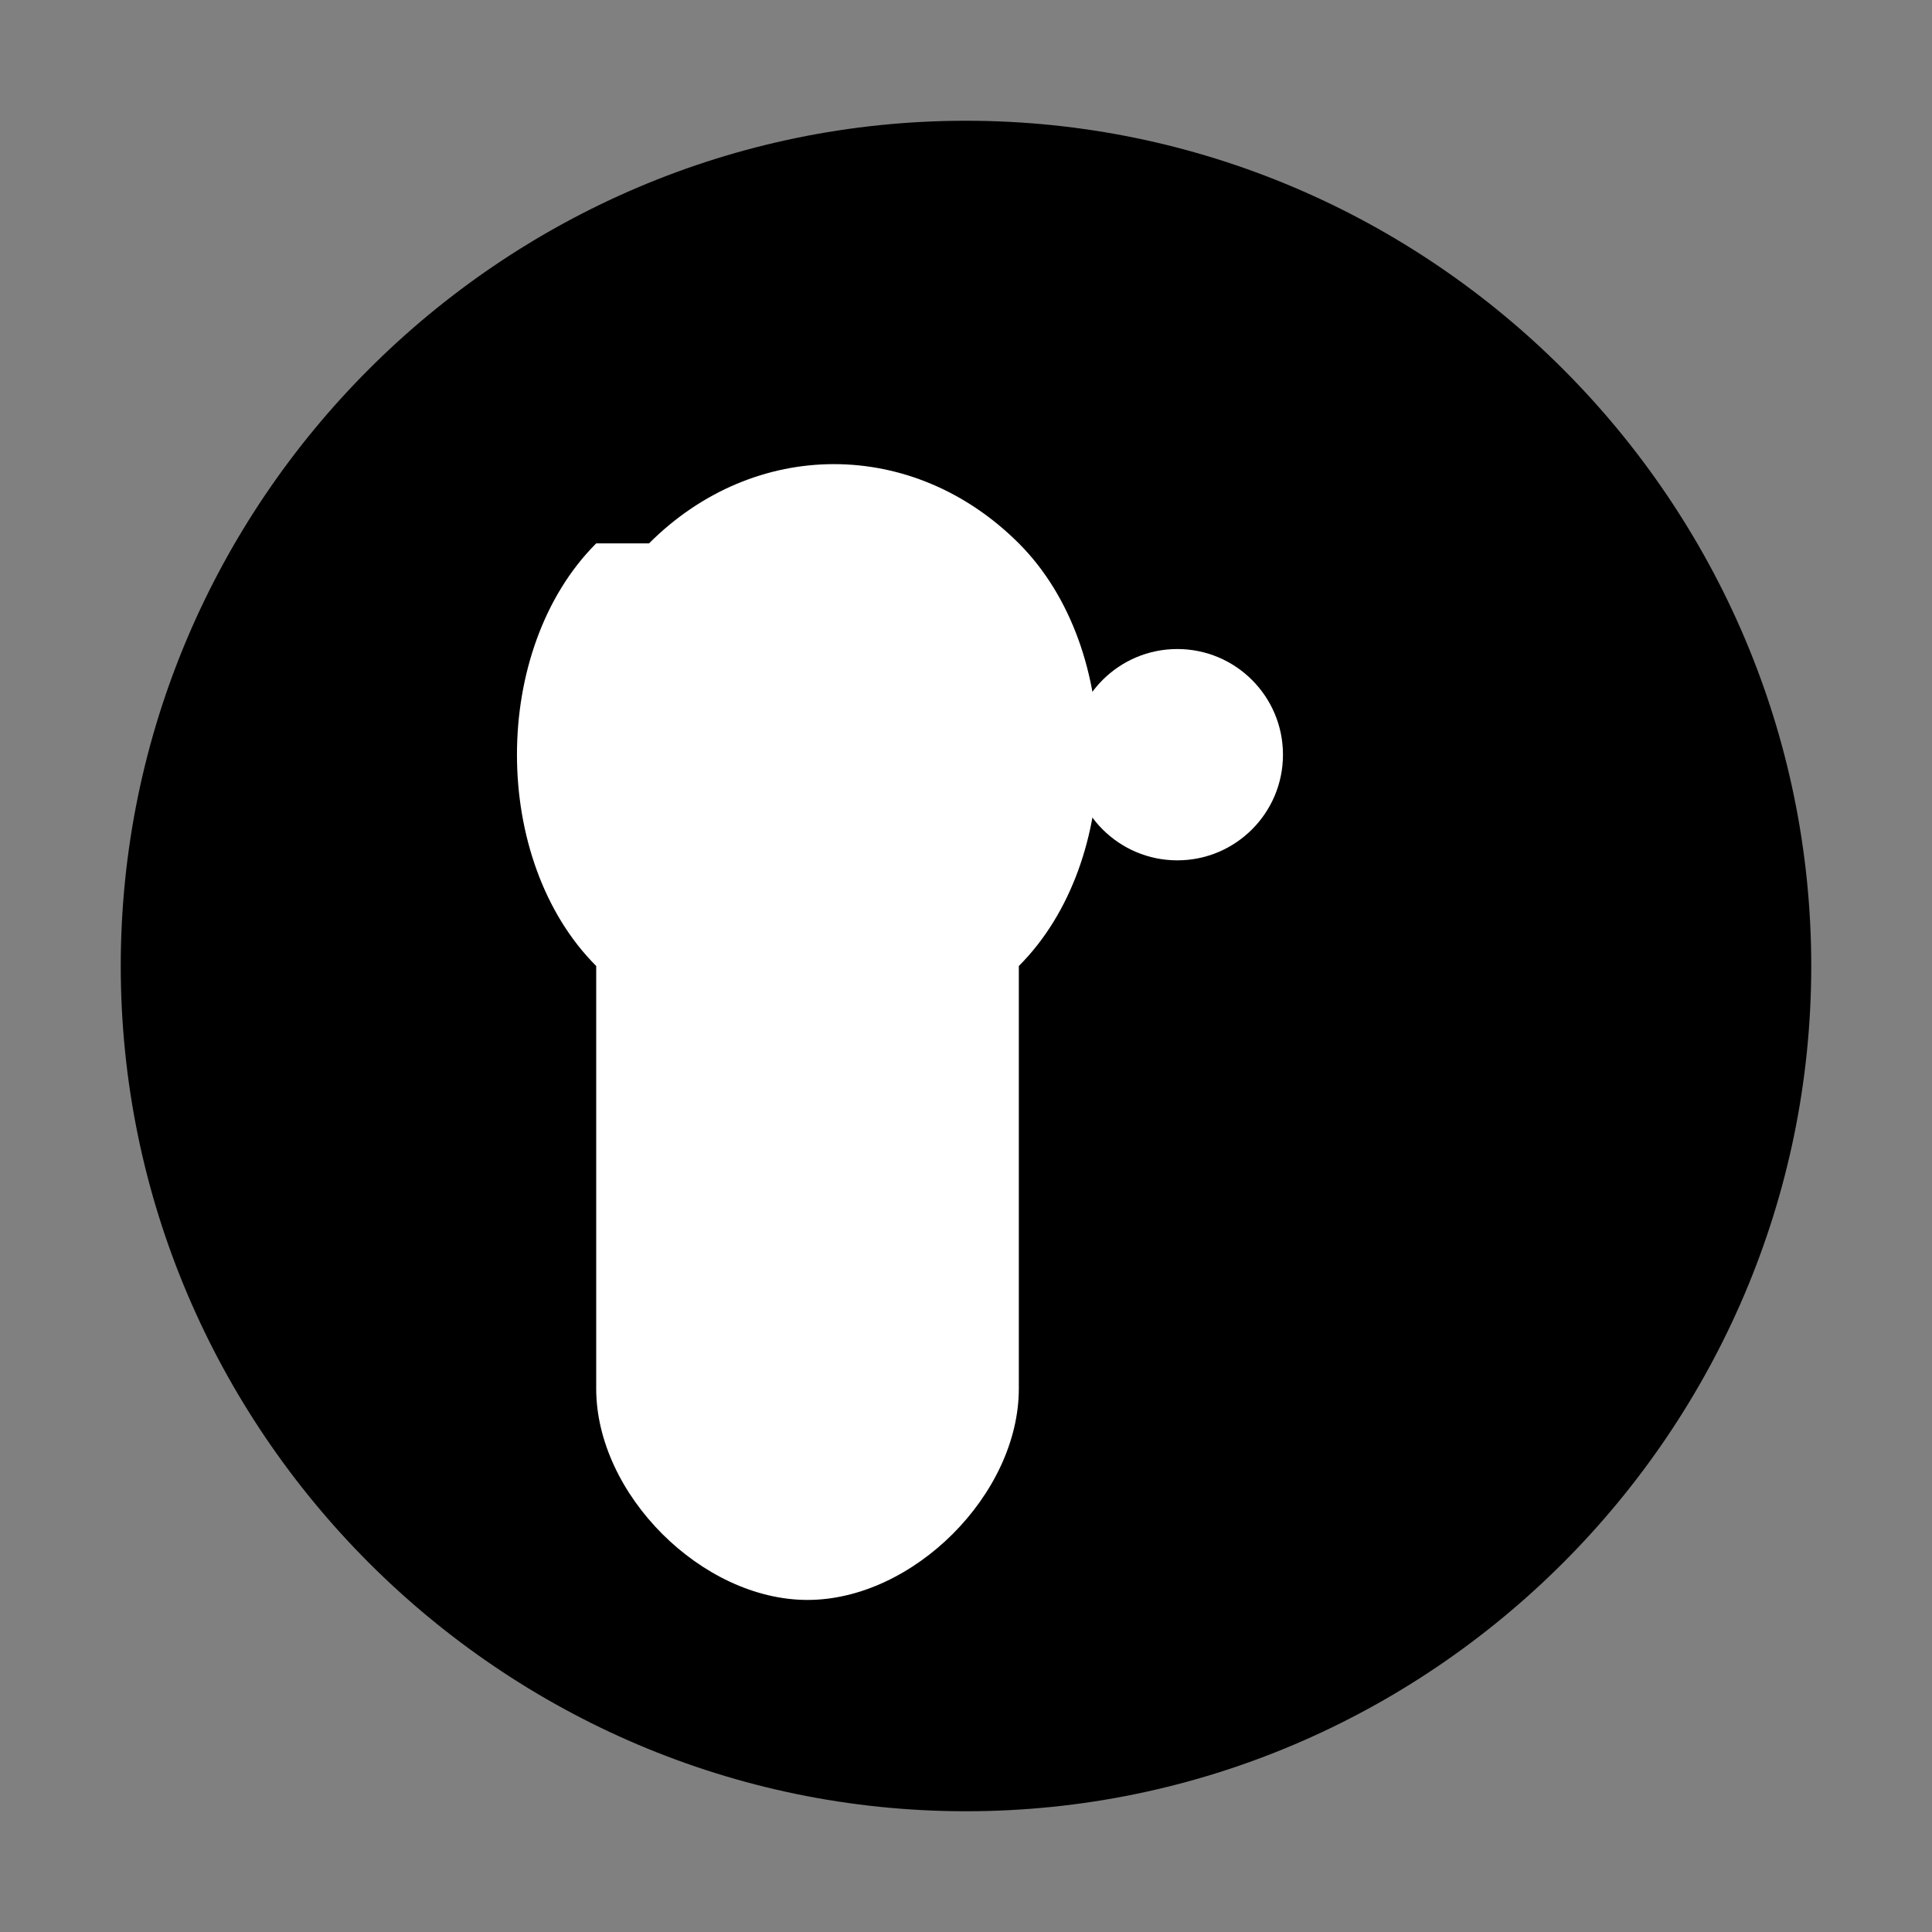
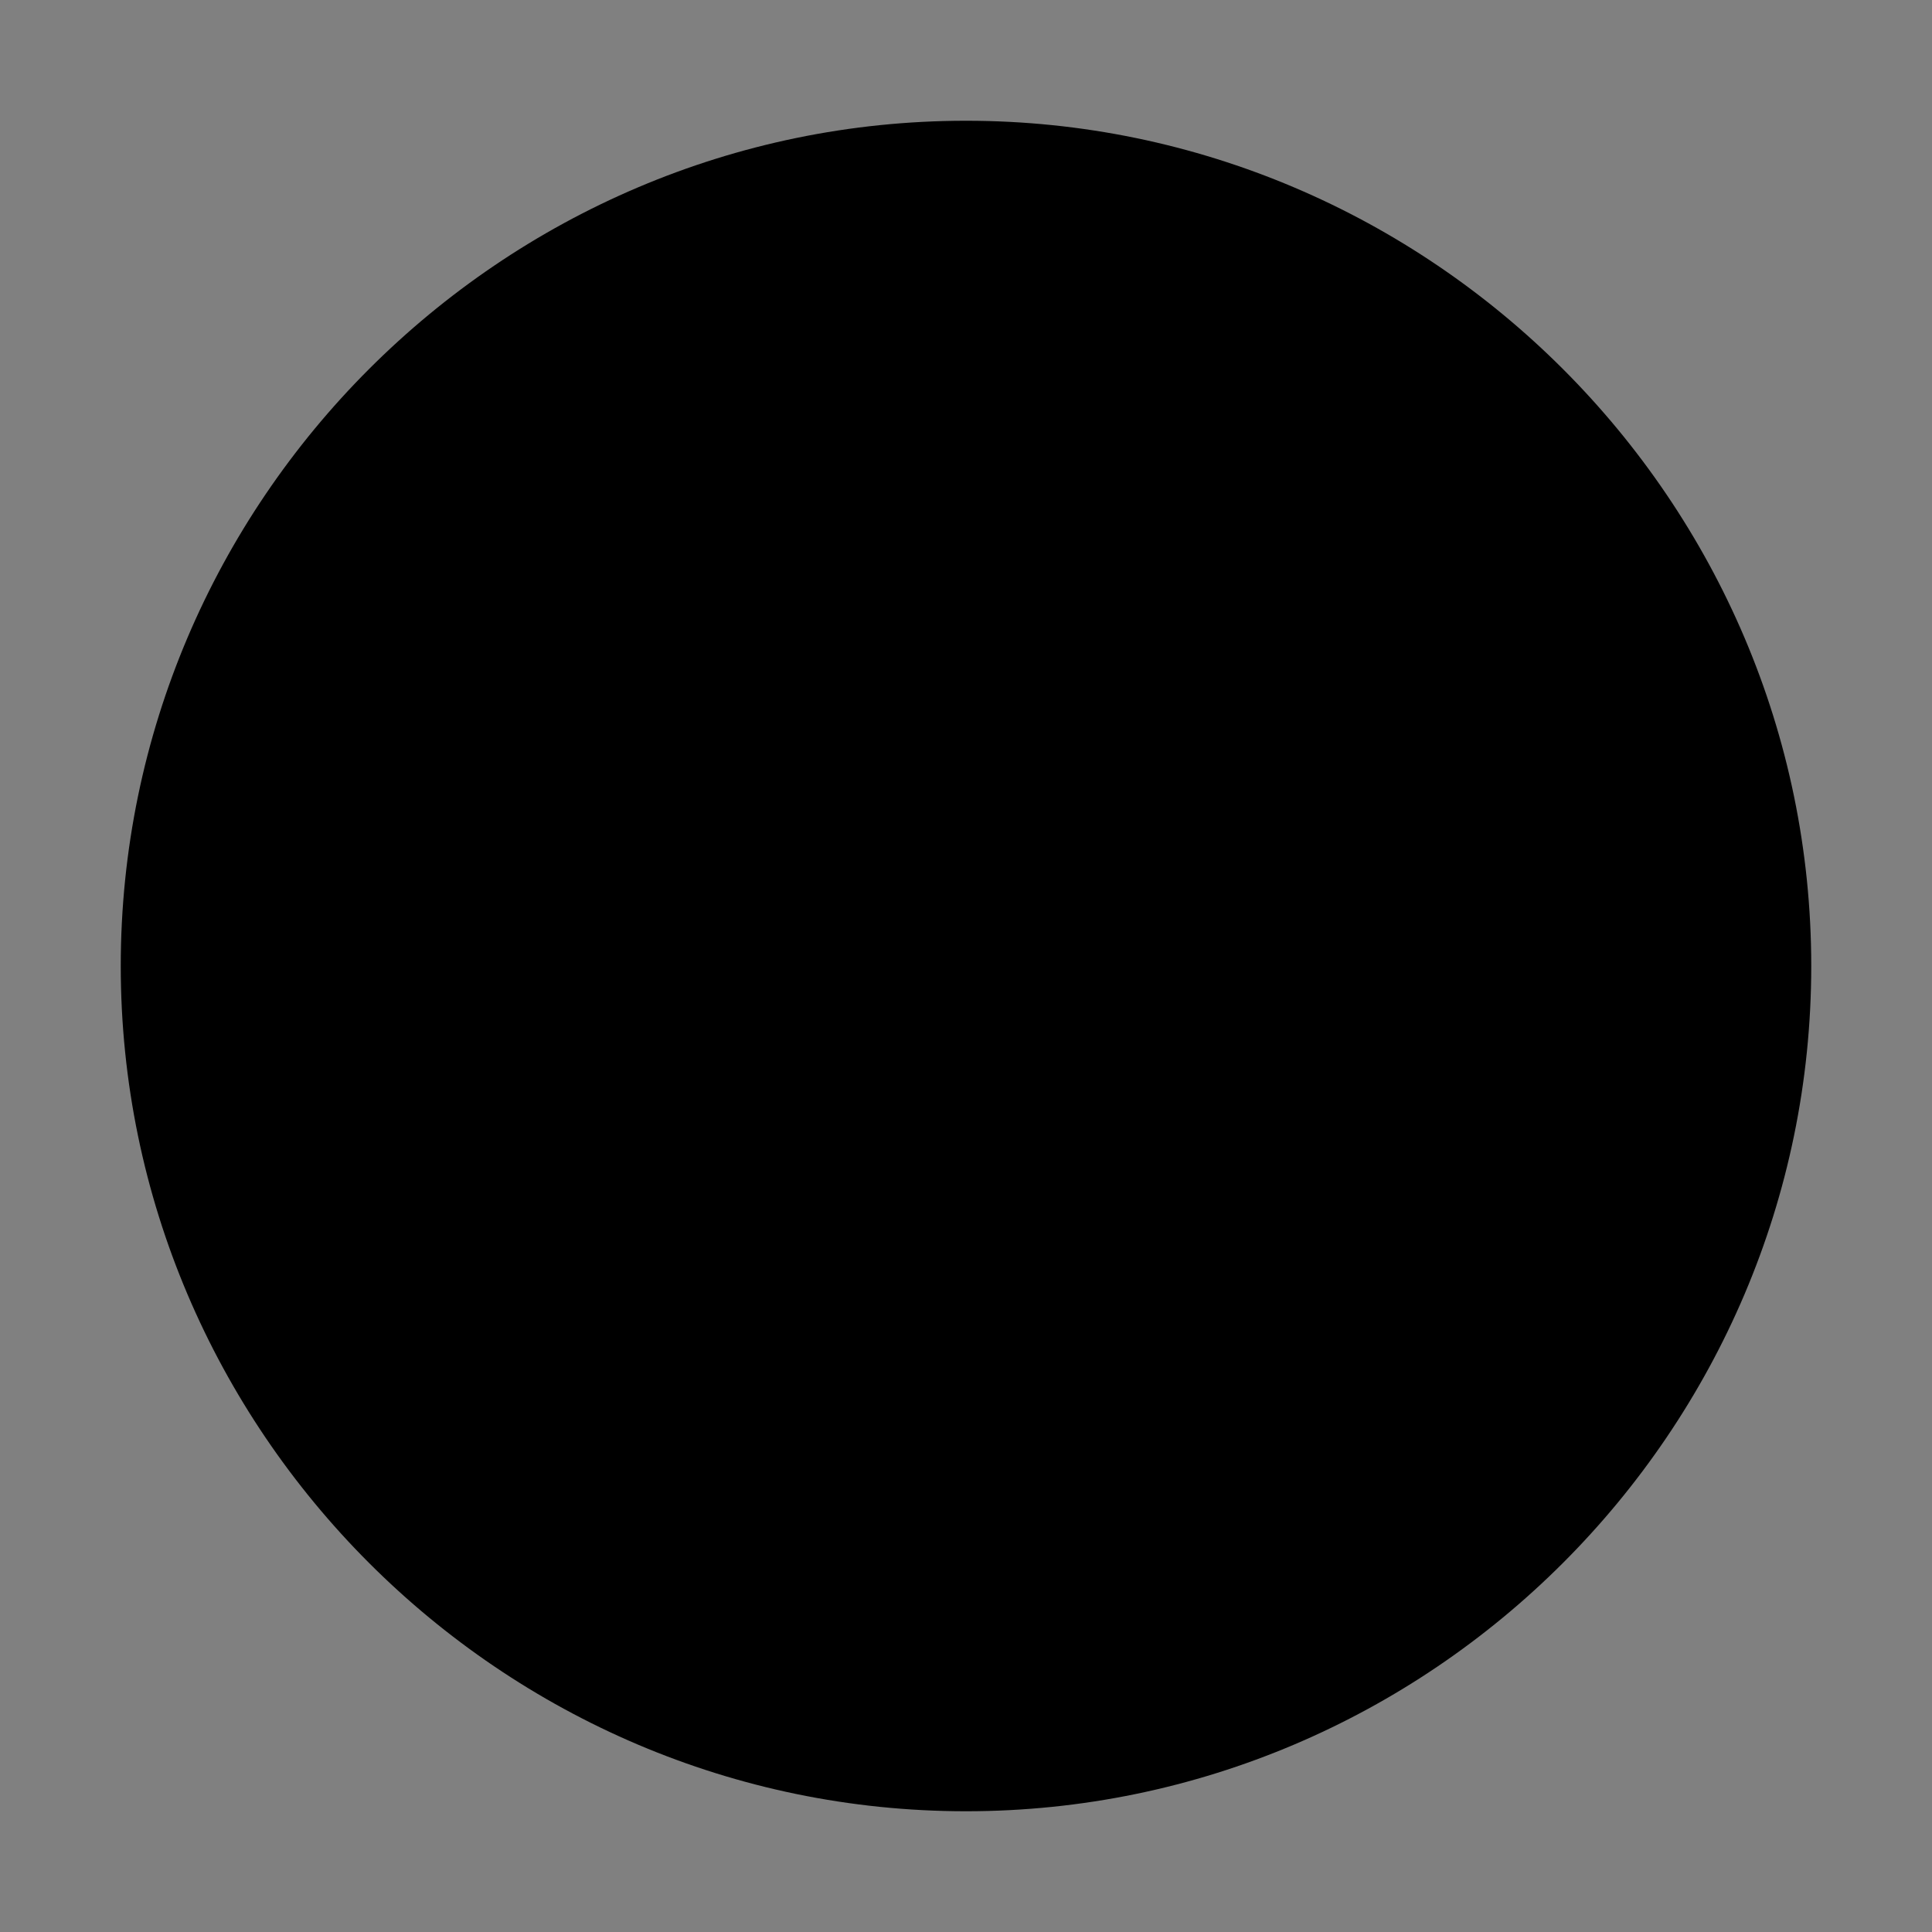
<svg xmlns="http://www.w3.org/2000/svg" version="1.0" width="32" height="32" viewBox="0 0 32 32">
  <rect x="0" y="0" width="32" height="32" fill="#808080" stroke="none" />
  <g transform="translate(2, 2) scale(0.875)" fill="#000000" stroke="none">
    <path d="M16 0 C24.8 0 32 7.2 32 16 C32 24.8 24.8 32 16 32 C7.2 32 0 24.8 0 16 C0 7.2 7.2 0 16 0 Z" />
    <g fill="#ffffff">
-       <circle cx="20" cy="12" r="2" />
-       <path d="M10 8 C12 6 15 6 17 8 C19 10 19 14 17 16 L17 24 C17 26 15 28 13 28 C11 28 9 26 9 24 L9 16 C7 14 7 10 9 8 L10 8 Z" />
-     </g>
+       </g>
  </g>
</svg>